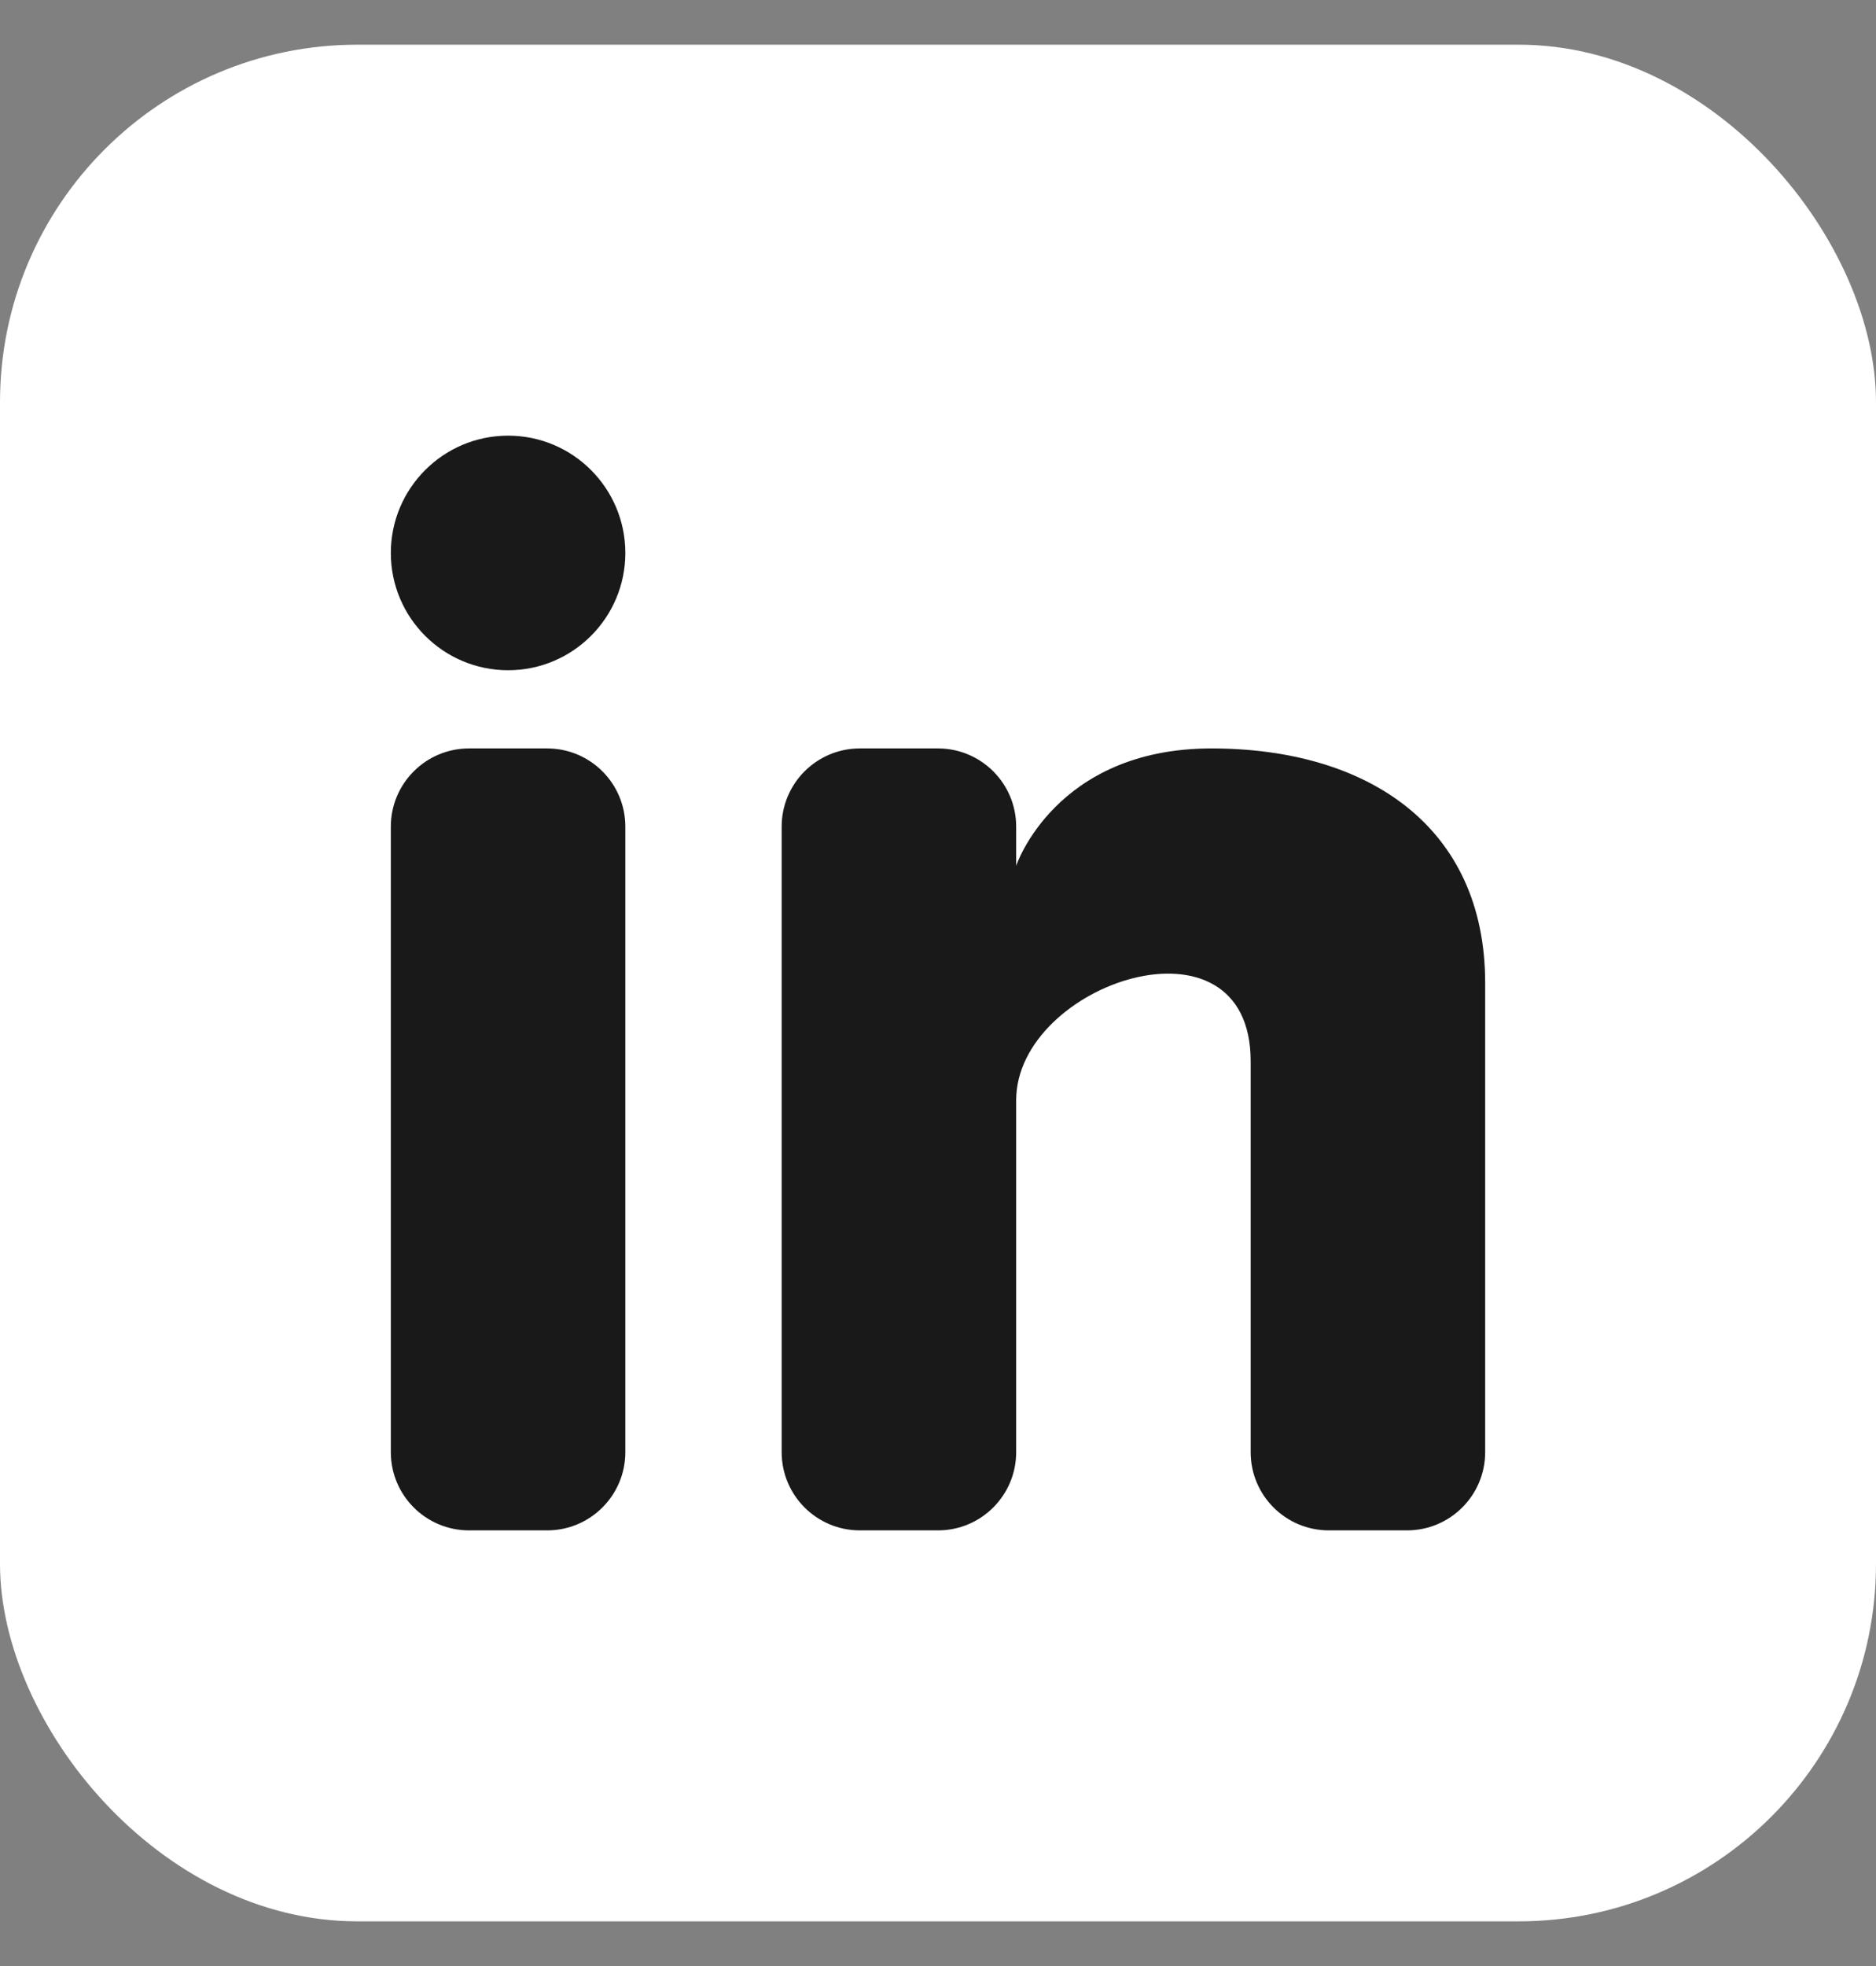
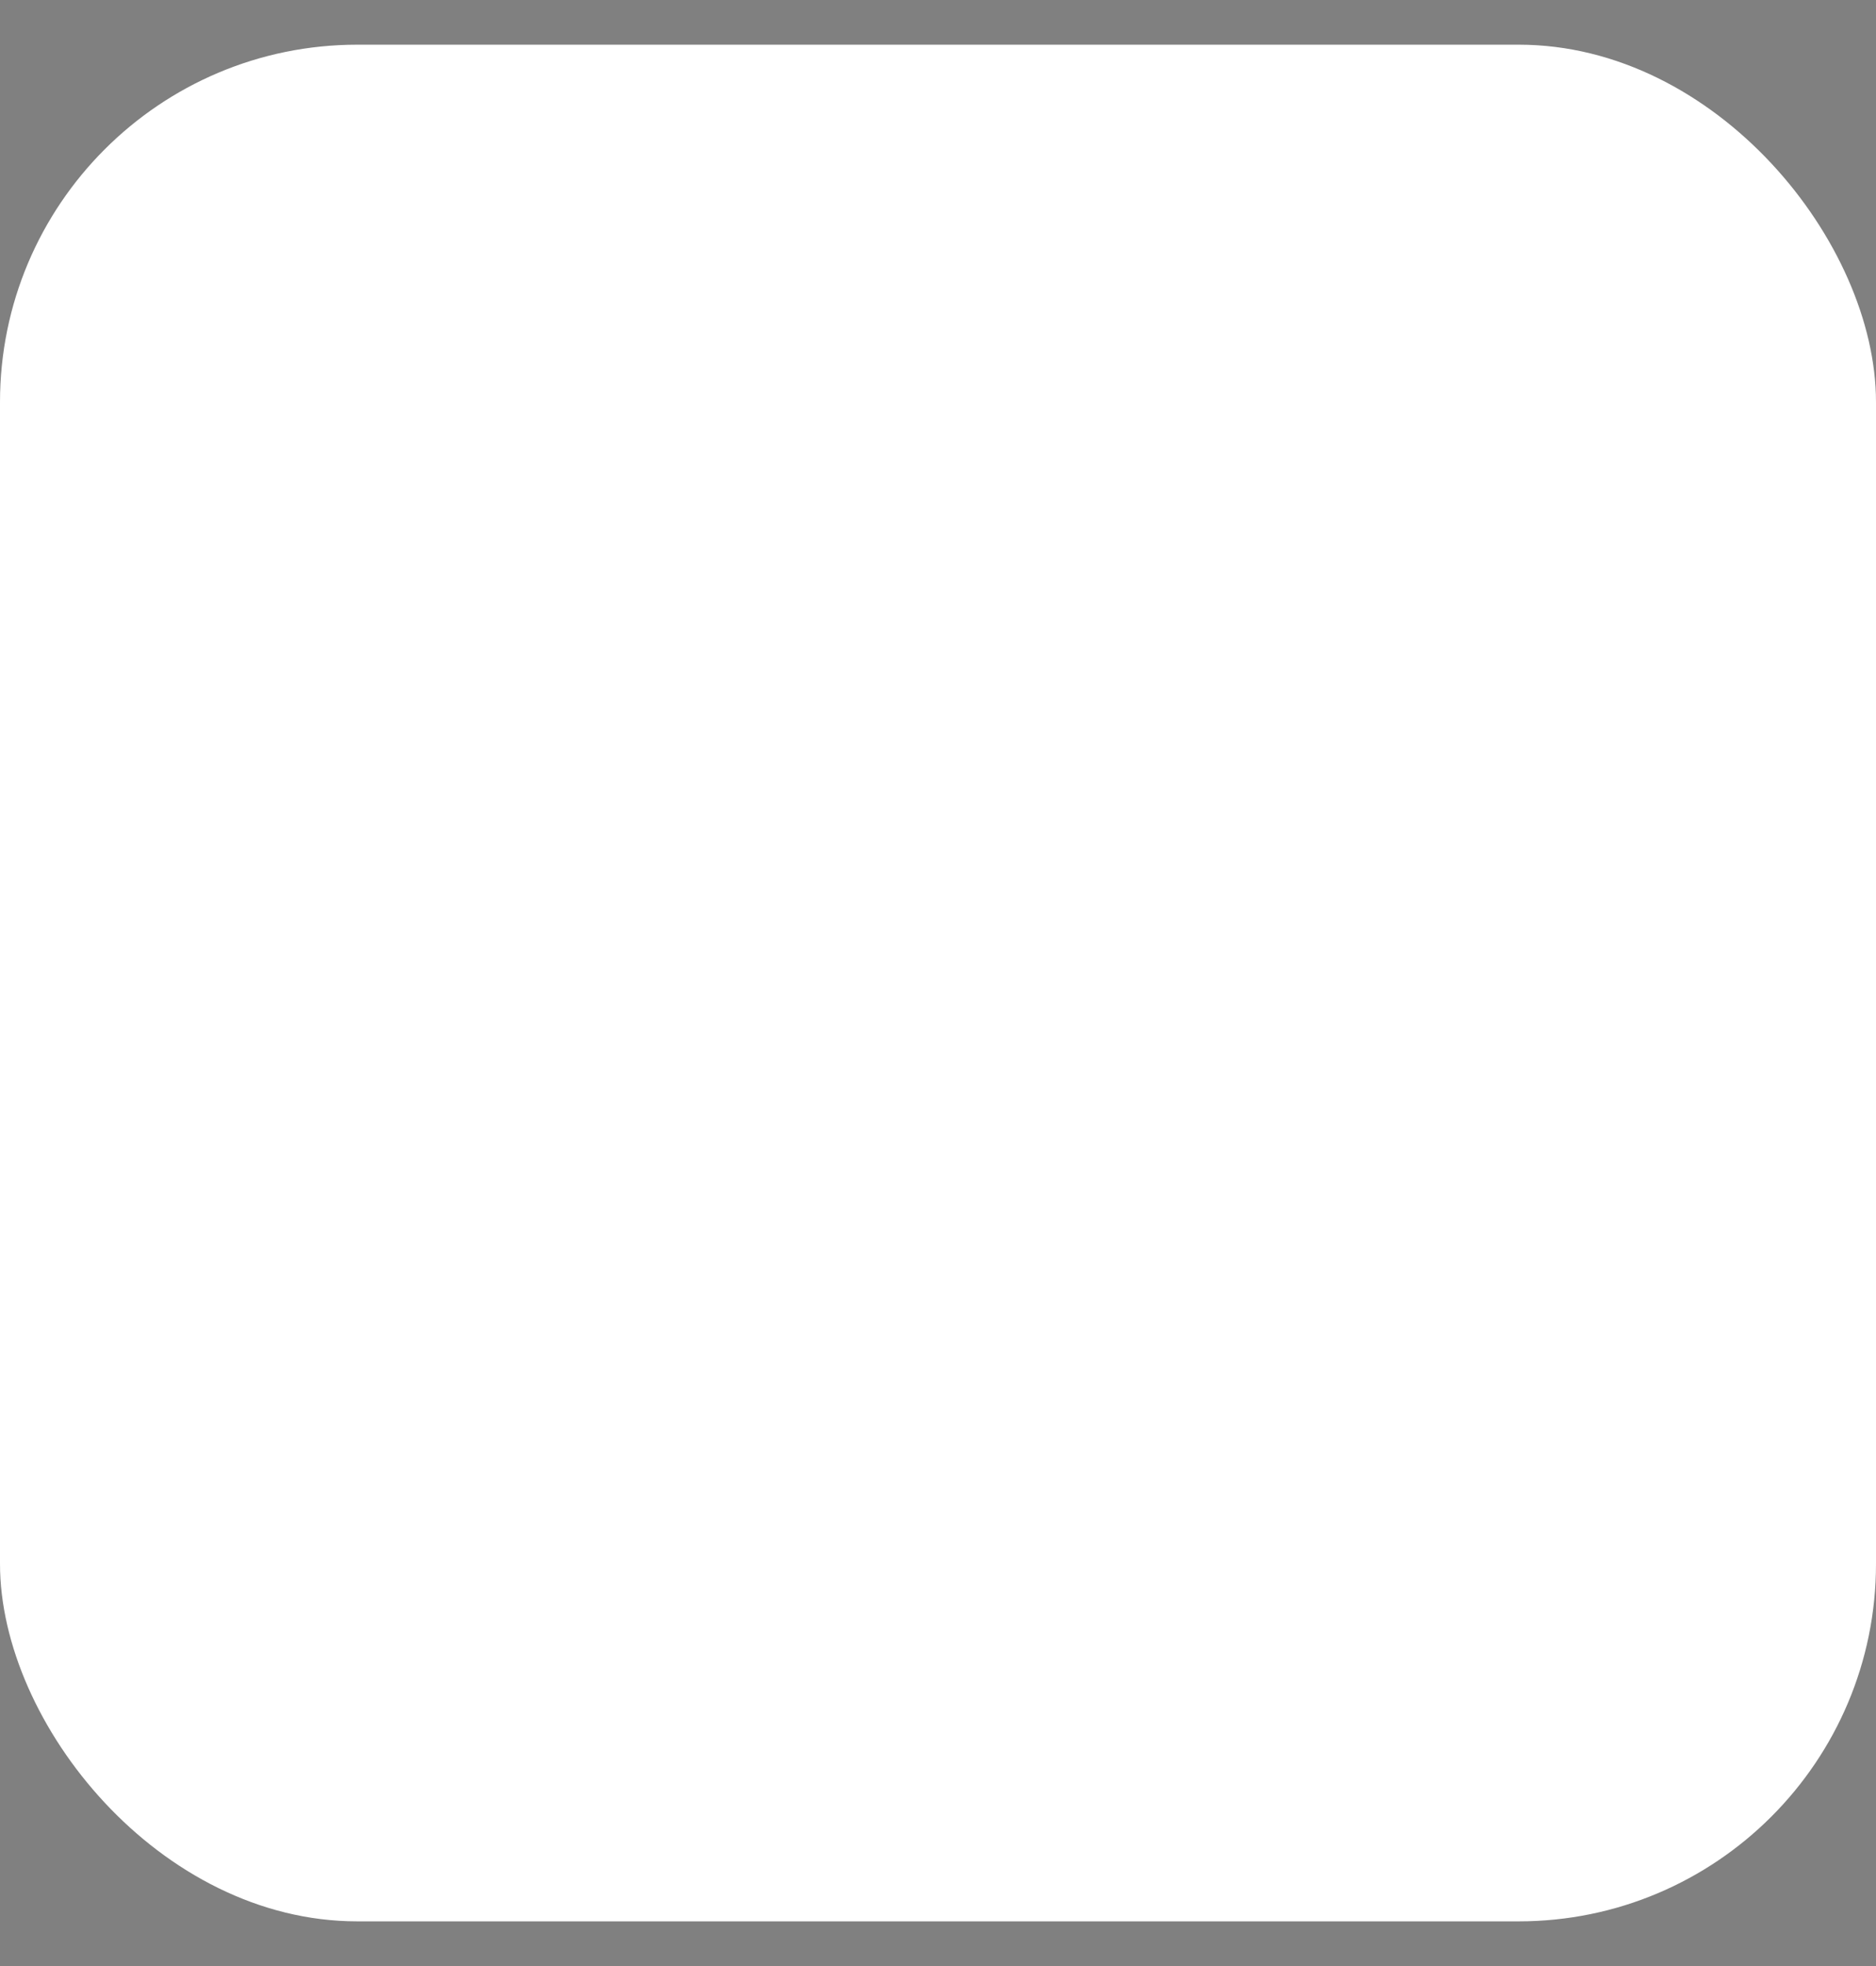
<svg xmlns="http://www.w3.org/2000/svg" width="21" height="22" viewBox="0 0 21 22" fill="none">
  <rect x="0" y="0" width="21" height="22" fill="#808080" stroke="none" />
  <rect y="0.5" width="21" height="21" rx="4" fill="white" />
-   <path d="M5.688 7.5C6.412 7.5 7 6.912 7 6.188C7 5.463 6.412 4.875 5.688 4.875C4.963 4.875 4.375 5.463 4.375 6.188C4.375 6.912 4.963 7.5 5.688 7.5Z" fill="#191919" />
-   <path d="M4.375 9.25C4.375 8.767 4.767 8.375 5.25 8.375H6.125C6.608 8.375 7 8.767 7 9.25V16.25C7 16.733 6.608 17.125 6.125 17.125H5.25C4.767 17.125 4.375 16.733 4.375 16.25V9.25Z" fill="#191919" />
-   <path d="M9.625 17.125H10.5C10.983 17.125 11.375 16.733 11.375 16.25V12.312C11.375 11 14 10.125 14 11.875V16.25C14 16.734 14.392 17.125 14.875 17.125H15.75C16.233 17.125 16.625 16.733 16.625 16.25V11C16.625 9.25 15.312 8.375 13.562 8.375C11.812 8.375 11.375 9.688 11.375 9.688V9.25C11.375 8.767 10.983 8.375 10.5 8.375H9.625C9.142 8.375 8.75 8.767 8.75 9.25V16.25C8.75 16.733 9.142 17.125 9.625 17.125Z" fill="#191919" />
</svg>